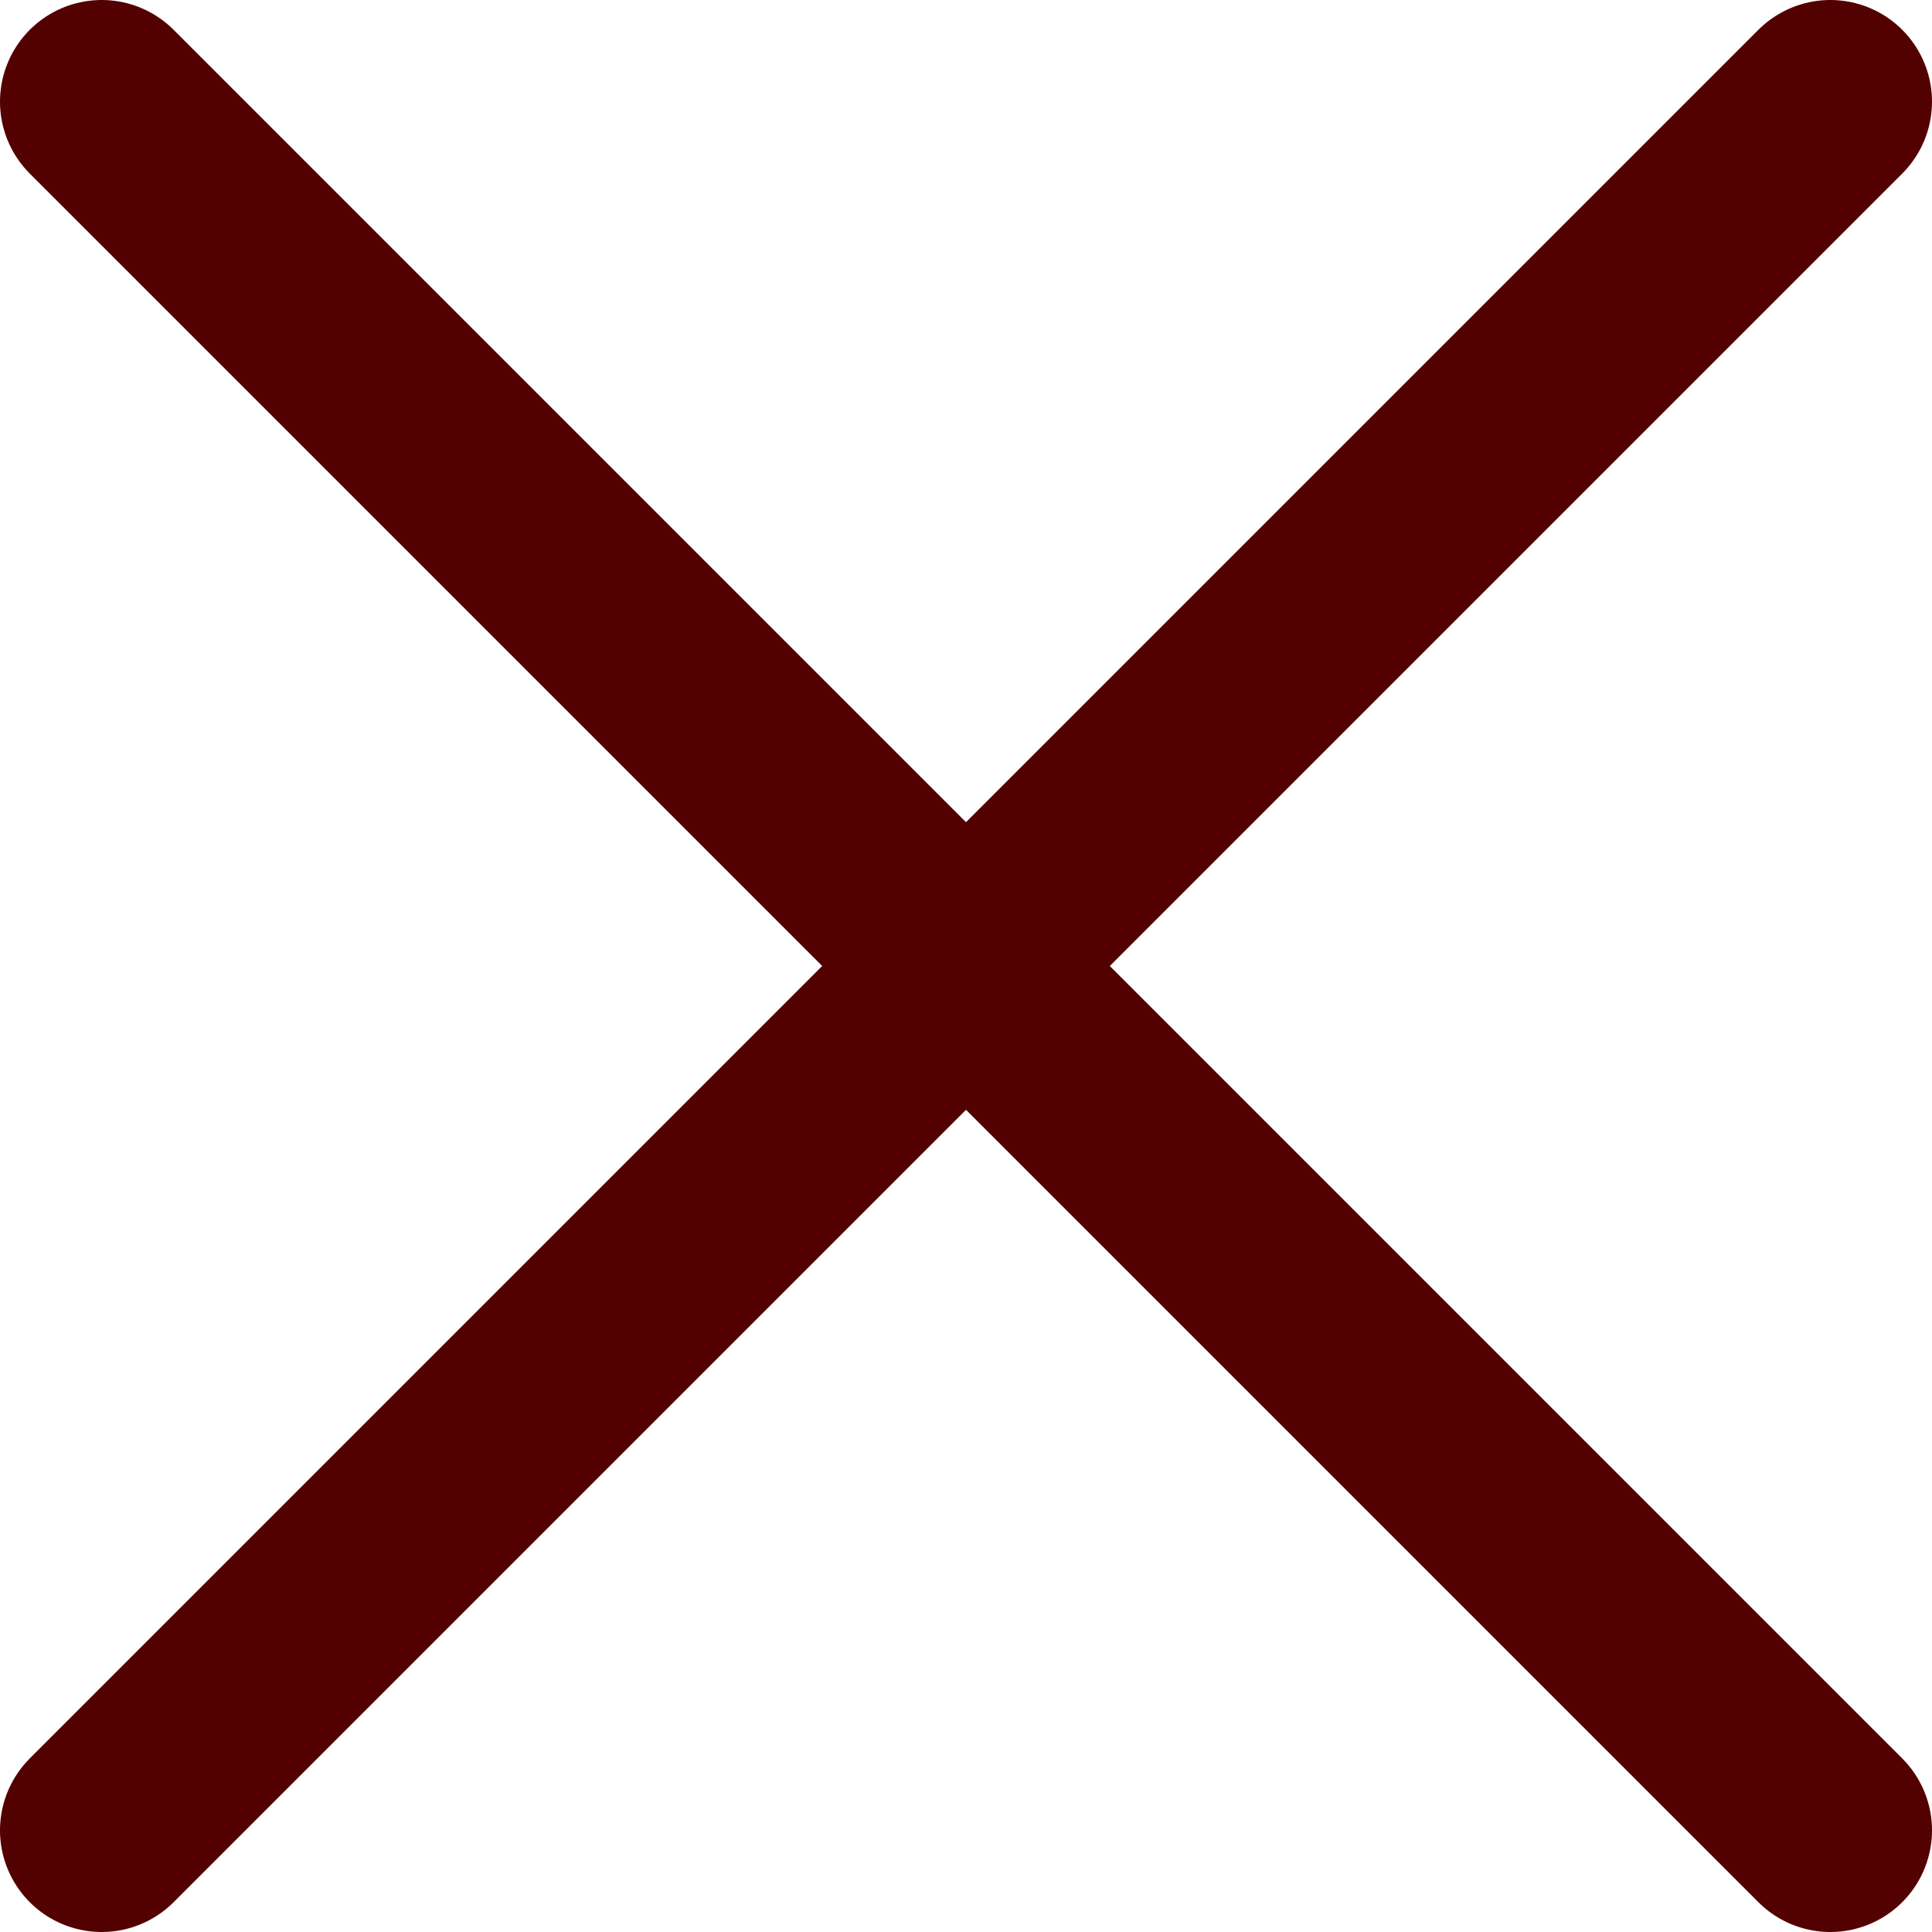
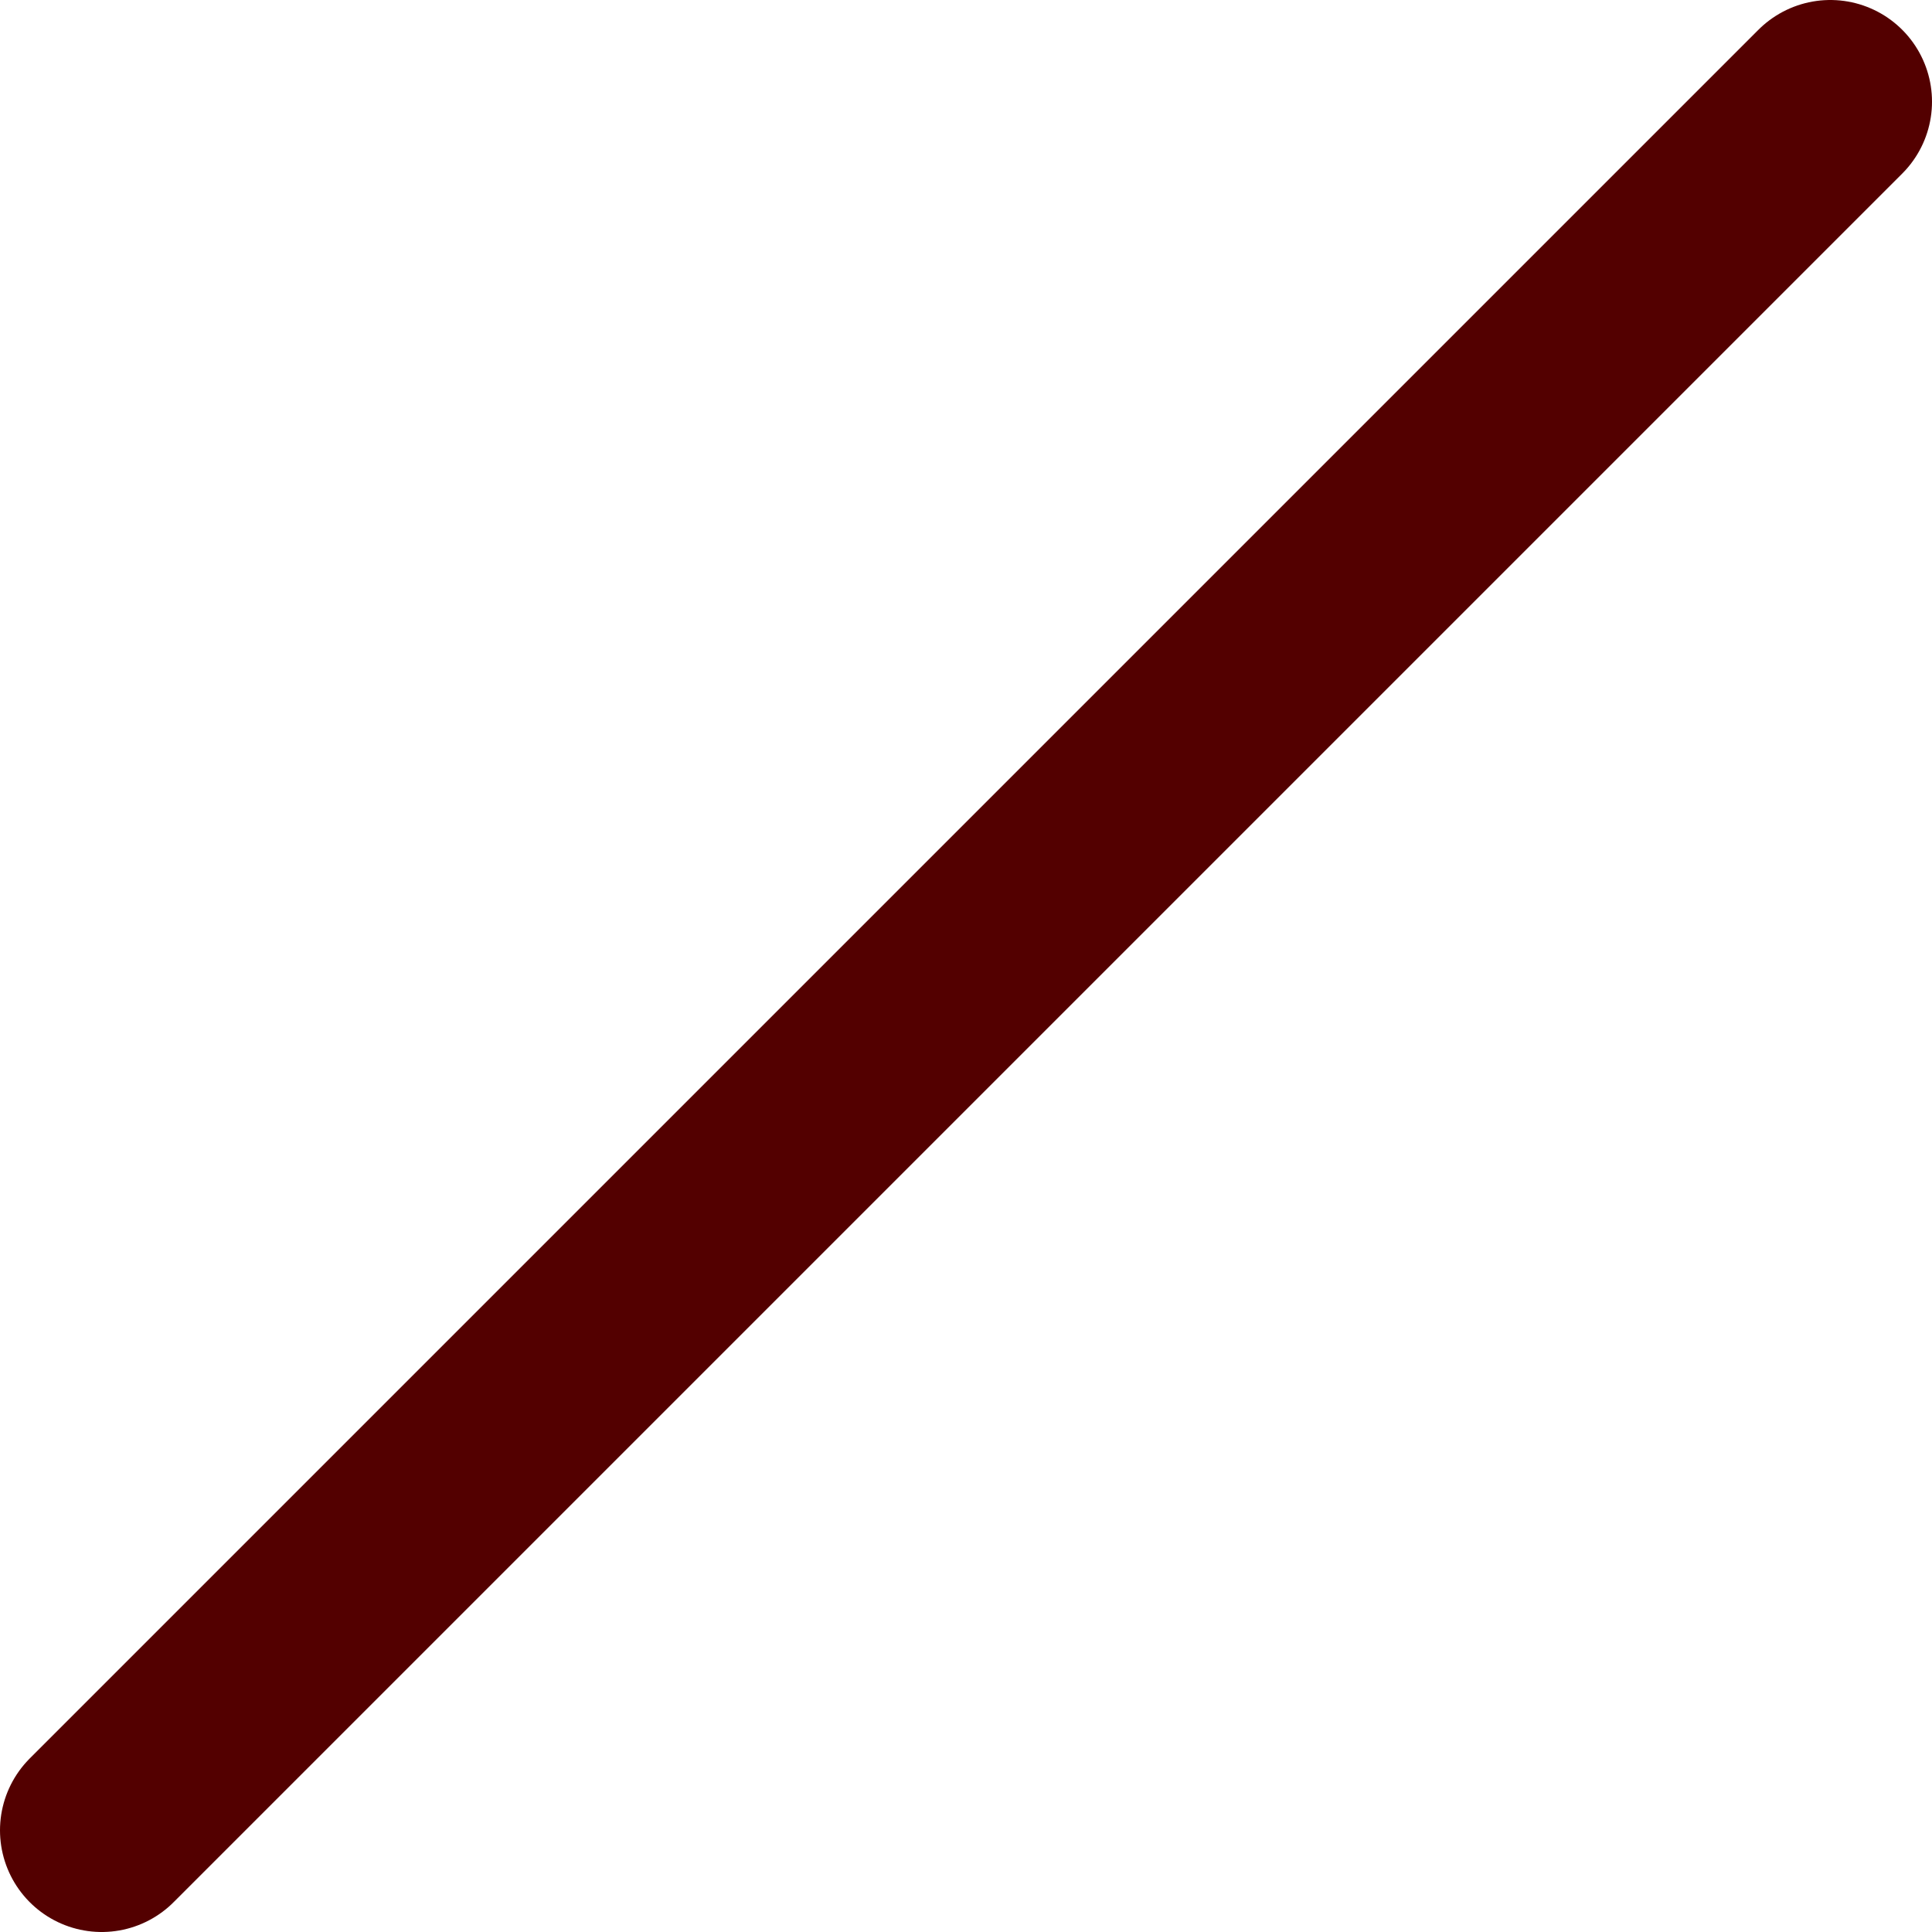
<svg xmlns="http://www.w3.org/2000/svg" id="_レイヤー_1" data-name="レイヤー 1" width="19" height="19" viewBox="0 0 19 19">
  <line x1="1" y1="18" x2="18" y2="1" style="fill: none; stroke: #530000; stroke-linecap: round; stroke-linejoin: round; stroke-width: 2px;" />
-   <line x1="18" y1="18" x2="1" y2="1" style="fill: none; stroke: #530000; stroke-linecap: round; stroke-linejoin: round; stroke-width: 2px;" />
</svg>